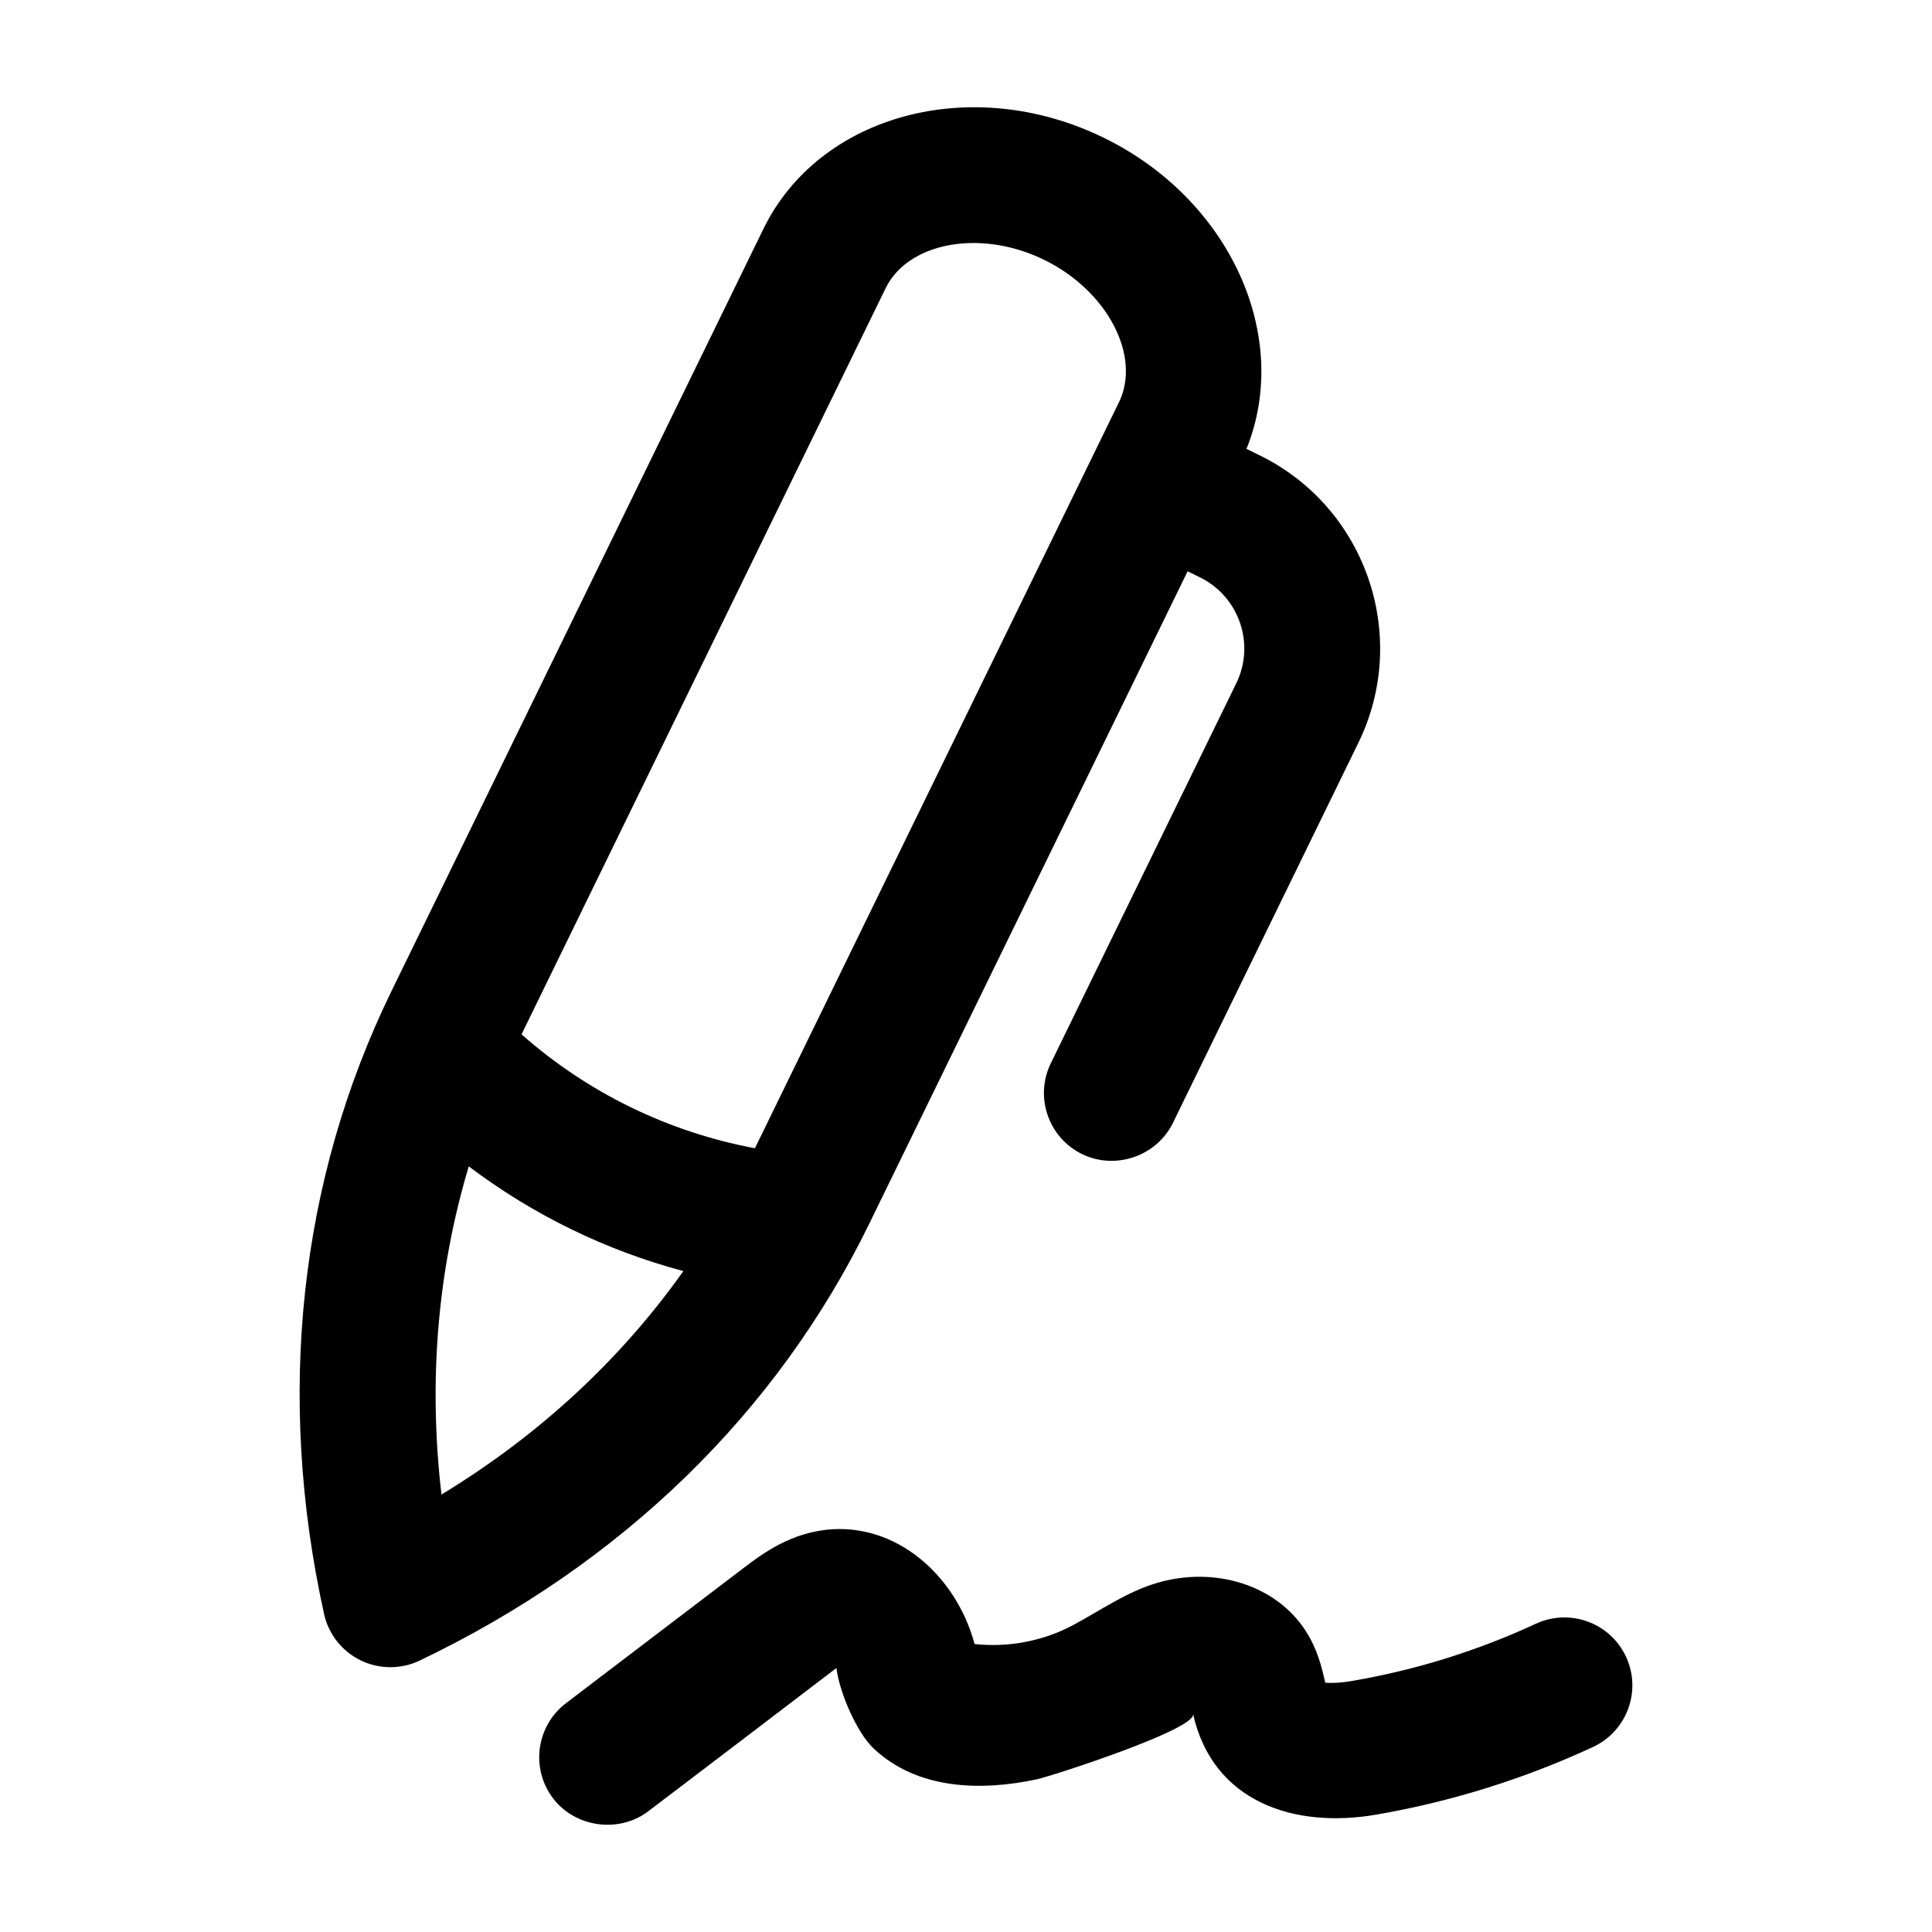
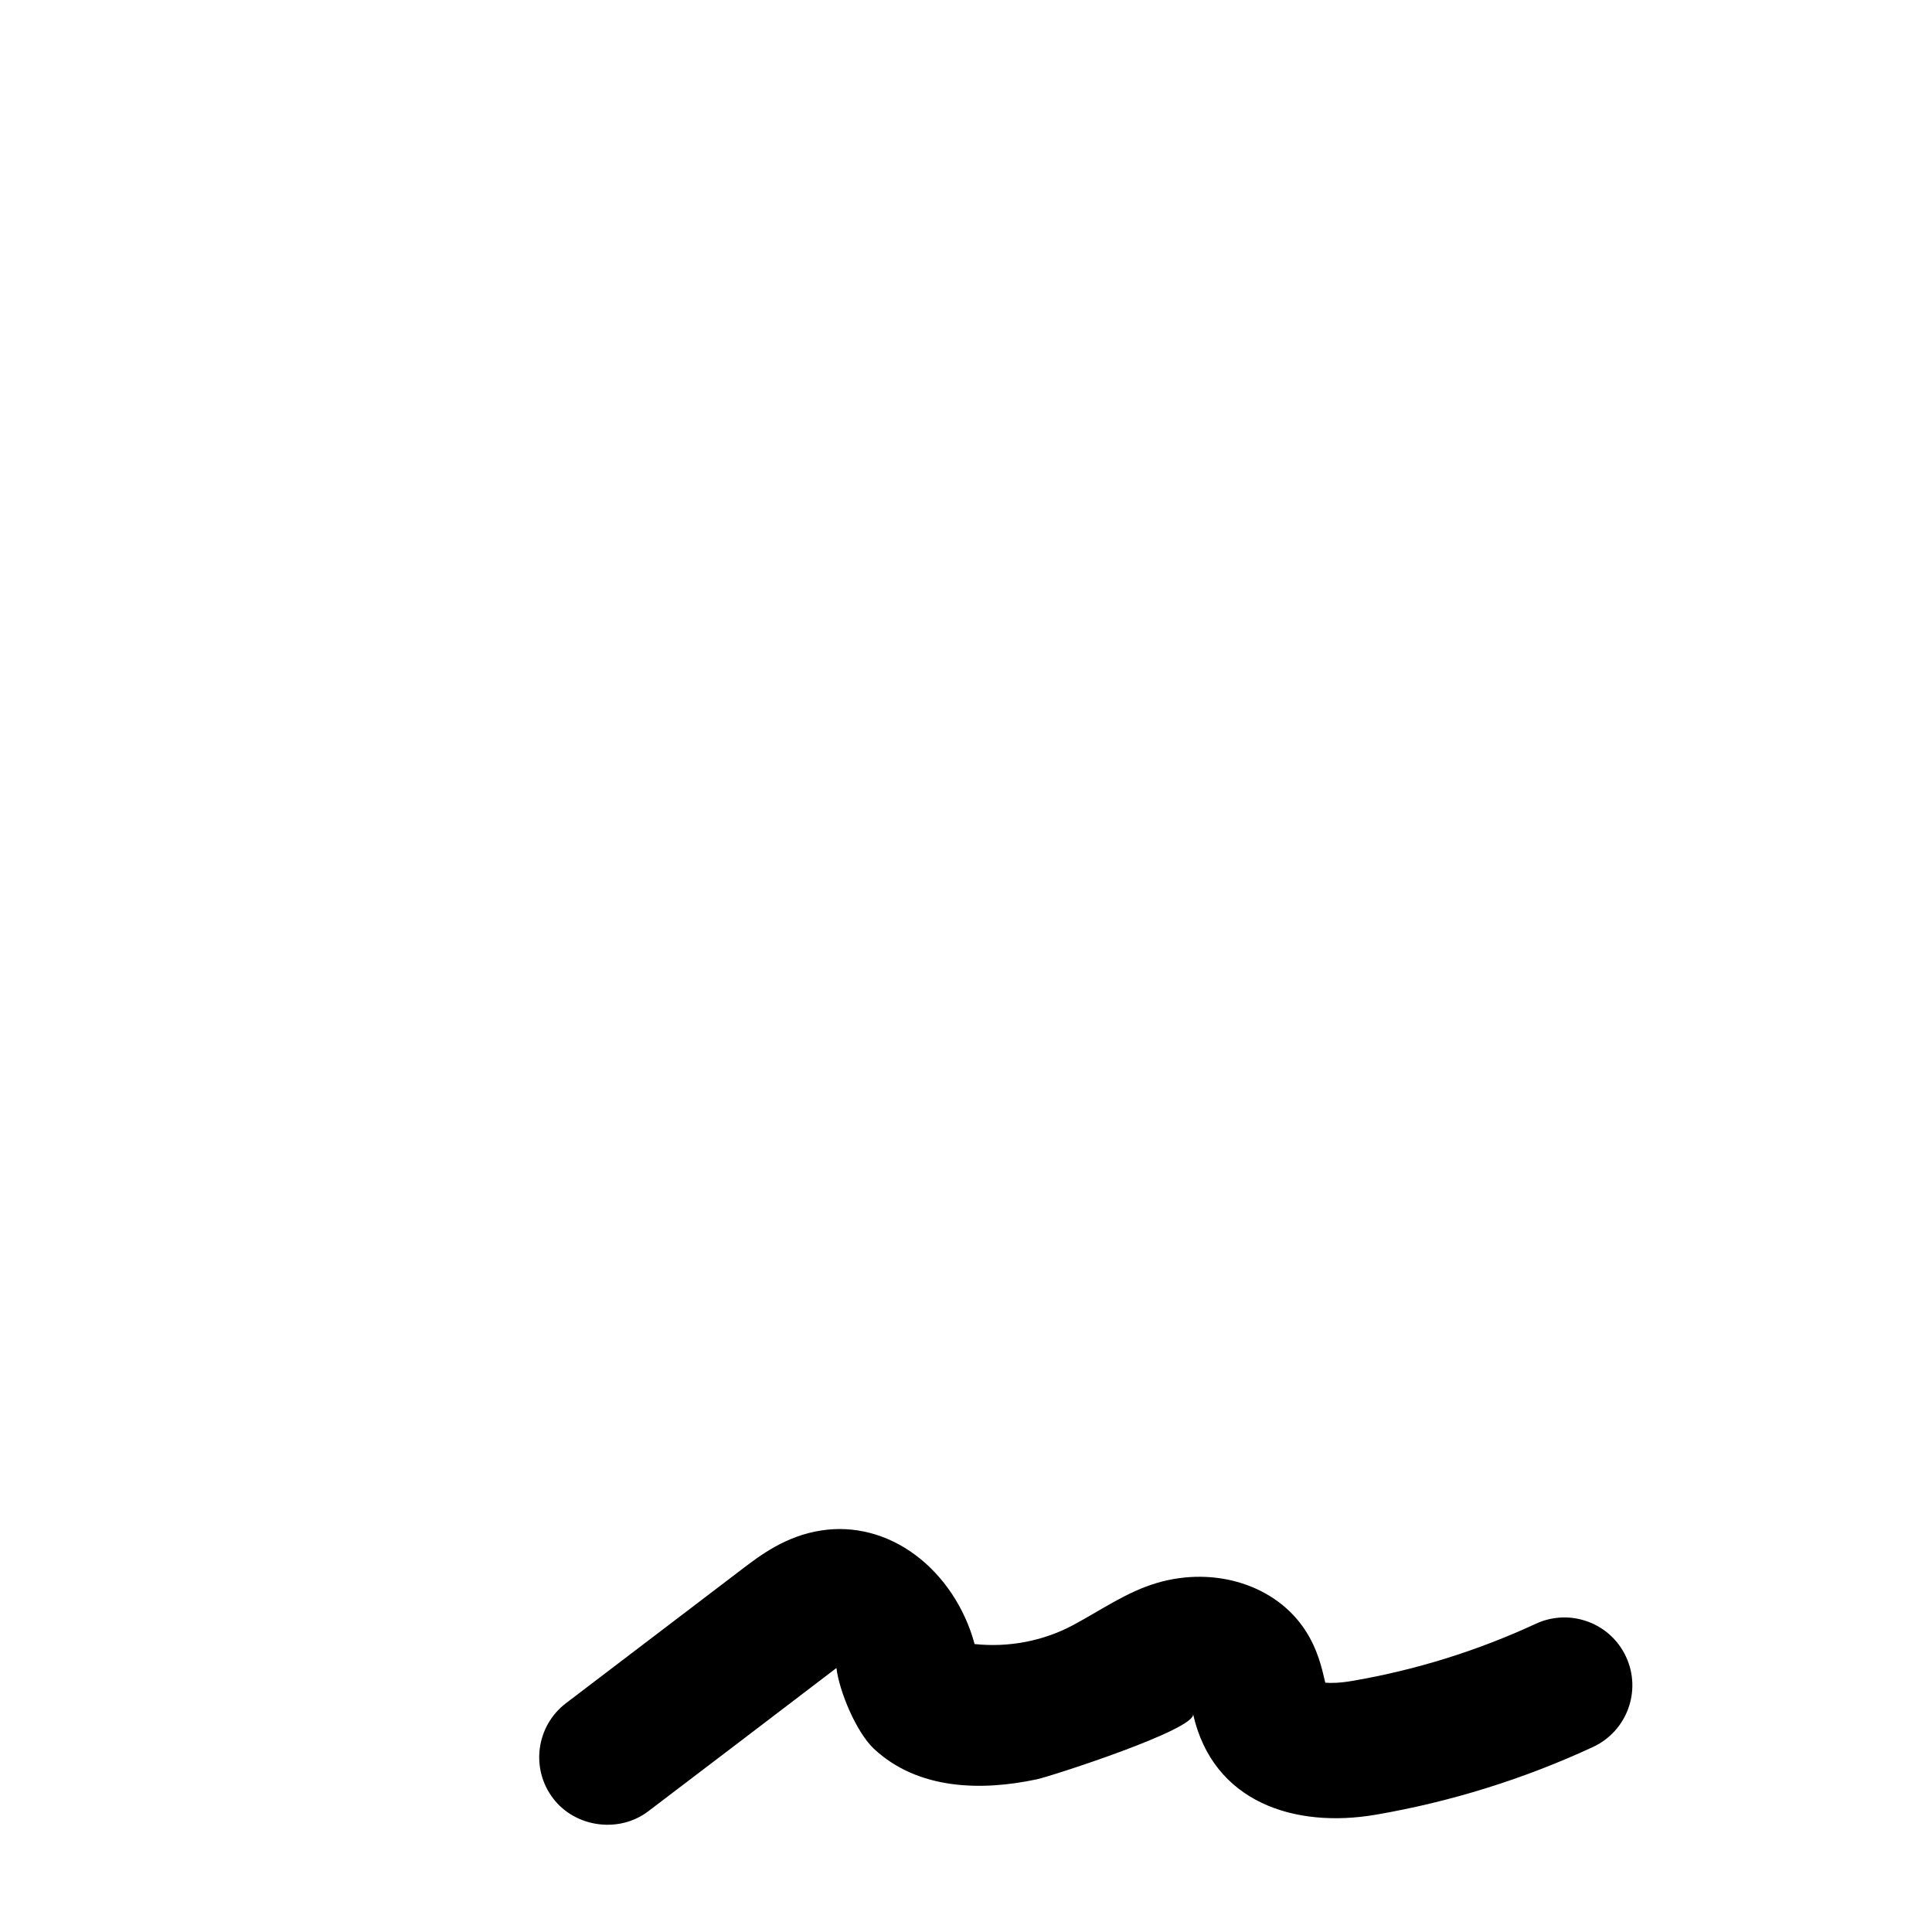
<svg xmlns="http://www.w3.org/2000/svg" width="100" height="100" viewBox="0 0 100 100" fill="none">
-   <path d="M44.981 63.362L61.471 29.571L62.103 29.881C64.134 30.872 64.982 33.332 63.991 35.362L54.39 55.034C53.539 56.779 54.264 58.885 56.009 59.737C57.733 60.575 59.868 59.846 60.711 58.12L70.31 38.446C73.001 32.931 70.703 26.254 65.187 23.562L64.517 23.235C66.868 17.421 63.683 10.327 57.121 7.126C50.305 3.799 42.409 5.918 39.516 11.844L20.263 51.299C15.489 61.084 14.281 72.231 16.772 83.535C17.002 84.582 17.7 85.467 18.663 85.938C19.625 86.408 20.757 86.412 21.722 85.951C32.164 80.956 40.207 73.145 44.981 63.362ZM45.835 14.928C46.576 13.408 48.352 12.578 50.385 12.578C51.566 12.578 52.834 12.858 54.036 13.444C57.311 15.042 59.087 18.421 57.916 20.823L39.075 59.433C34.578 58.591 30.425 56.564 26.995 53.538L45.835 14.928ZM22.851 77.357C22.162 71.487 22.651 65.751 24.263 60.371C27.586 62.881 31.346 64.716 35.371 65.792C32.121 70.374 27.901 74.289 22.851 77.357Z" fill="black" />
  <path d="M84.165 85.757C83.349 83.995 81.259 83.23 79.497 84.044C76.482 85.442 73.297 86.434 70.028 86.998C69.356 87.115 68.884 87.122 68.596 87.095C68.588 87.062 68.581 87.025 68.572 86.991C68.413 86.306 68.194 85.368 67.585 84.421C66.075 82.061 62.902 81.041 59.879 81.934C58.3 82.401 56.968 83.355 55.532 84.121C53.996 84.941 52.208 85.283 50.444 85.096C49.951 83.251 48.844 81.572 47.369 80.478C45.922 79.403 44.194 78.95 42.499 79.218C40.672 79.497 39.339 80.513 38.457 81.183L29.296 88.156C27.752 89.333 27.452 91.538 28.628 93.083C29.781 94.598 32.046 94.9 33.555 93.751C36.802 91.28 40.052 88.815 43.294 86.336C43.44 87.555 44.327 89.669 45.238 90.52C47.514 92.644 50.792 92.712 53.674 92.095C54.42 91.934 61.931 89.51 61.753 88.718C62.781 93.29 67.008 94.651 71.217 93.928C75.097 93.26 78.876 92.082 82.451 90.425C84.214 89.607 84.98 87.517 84.165 85.757Z" fill="black" />
</svg>